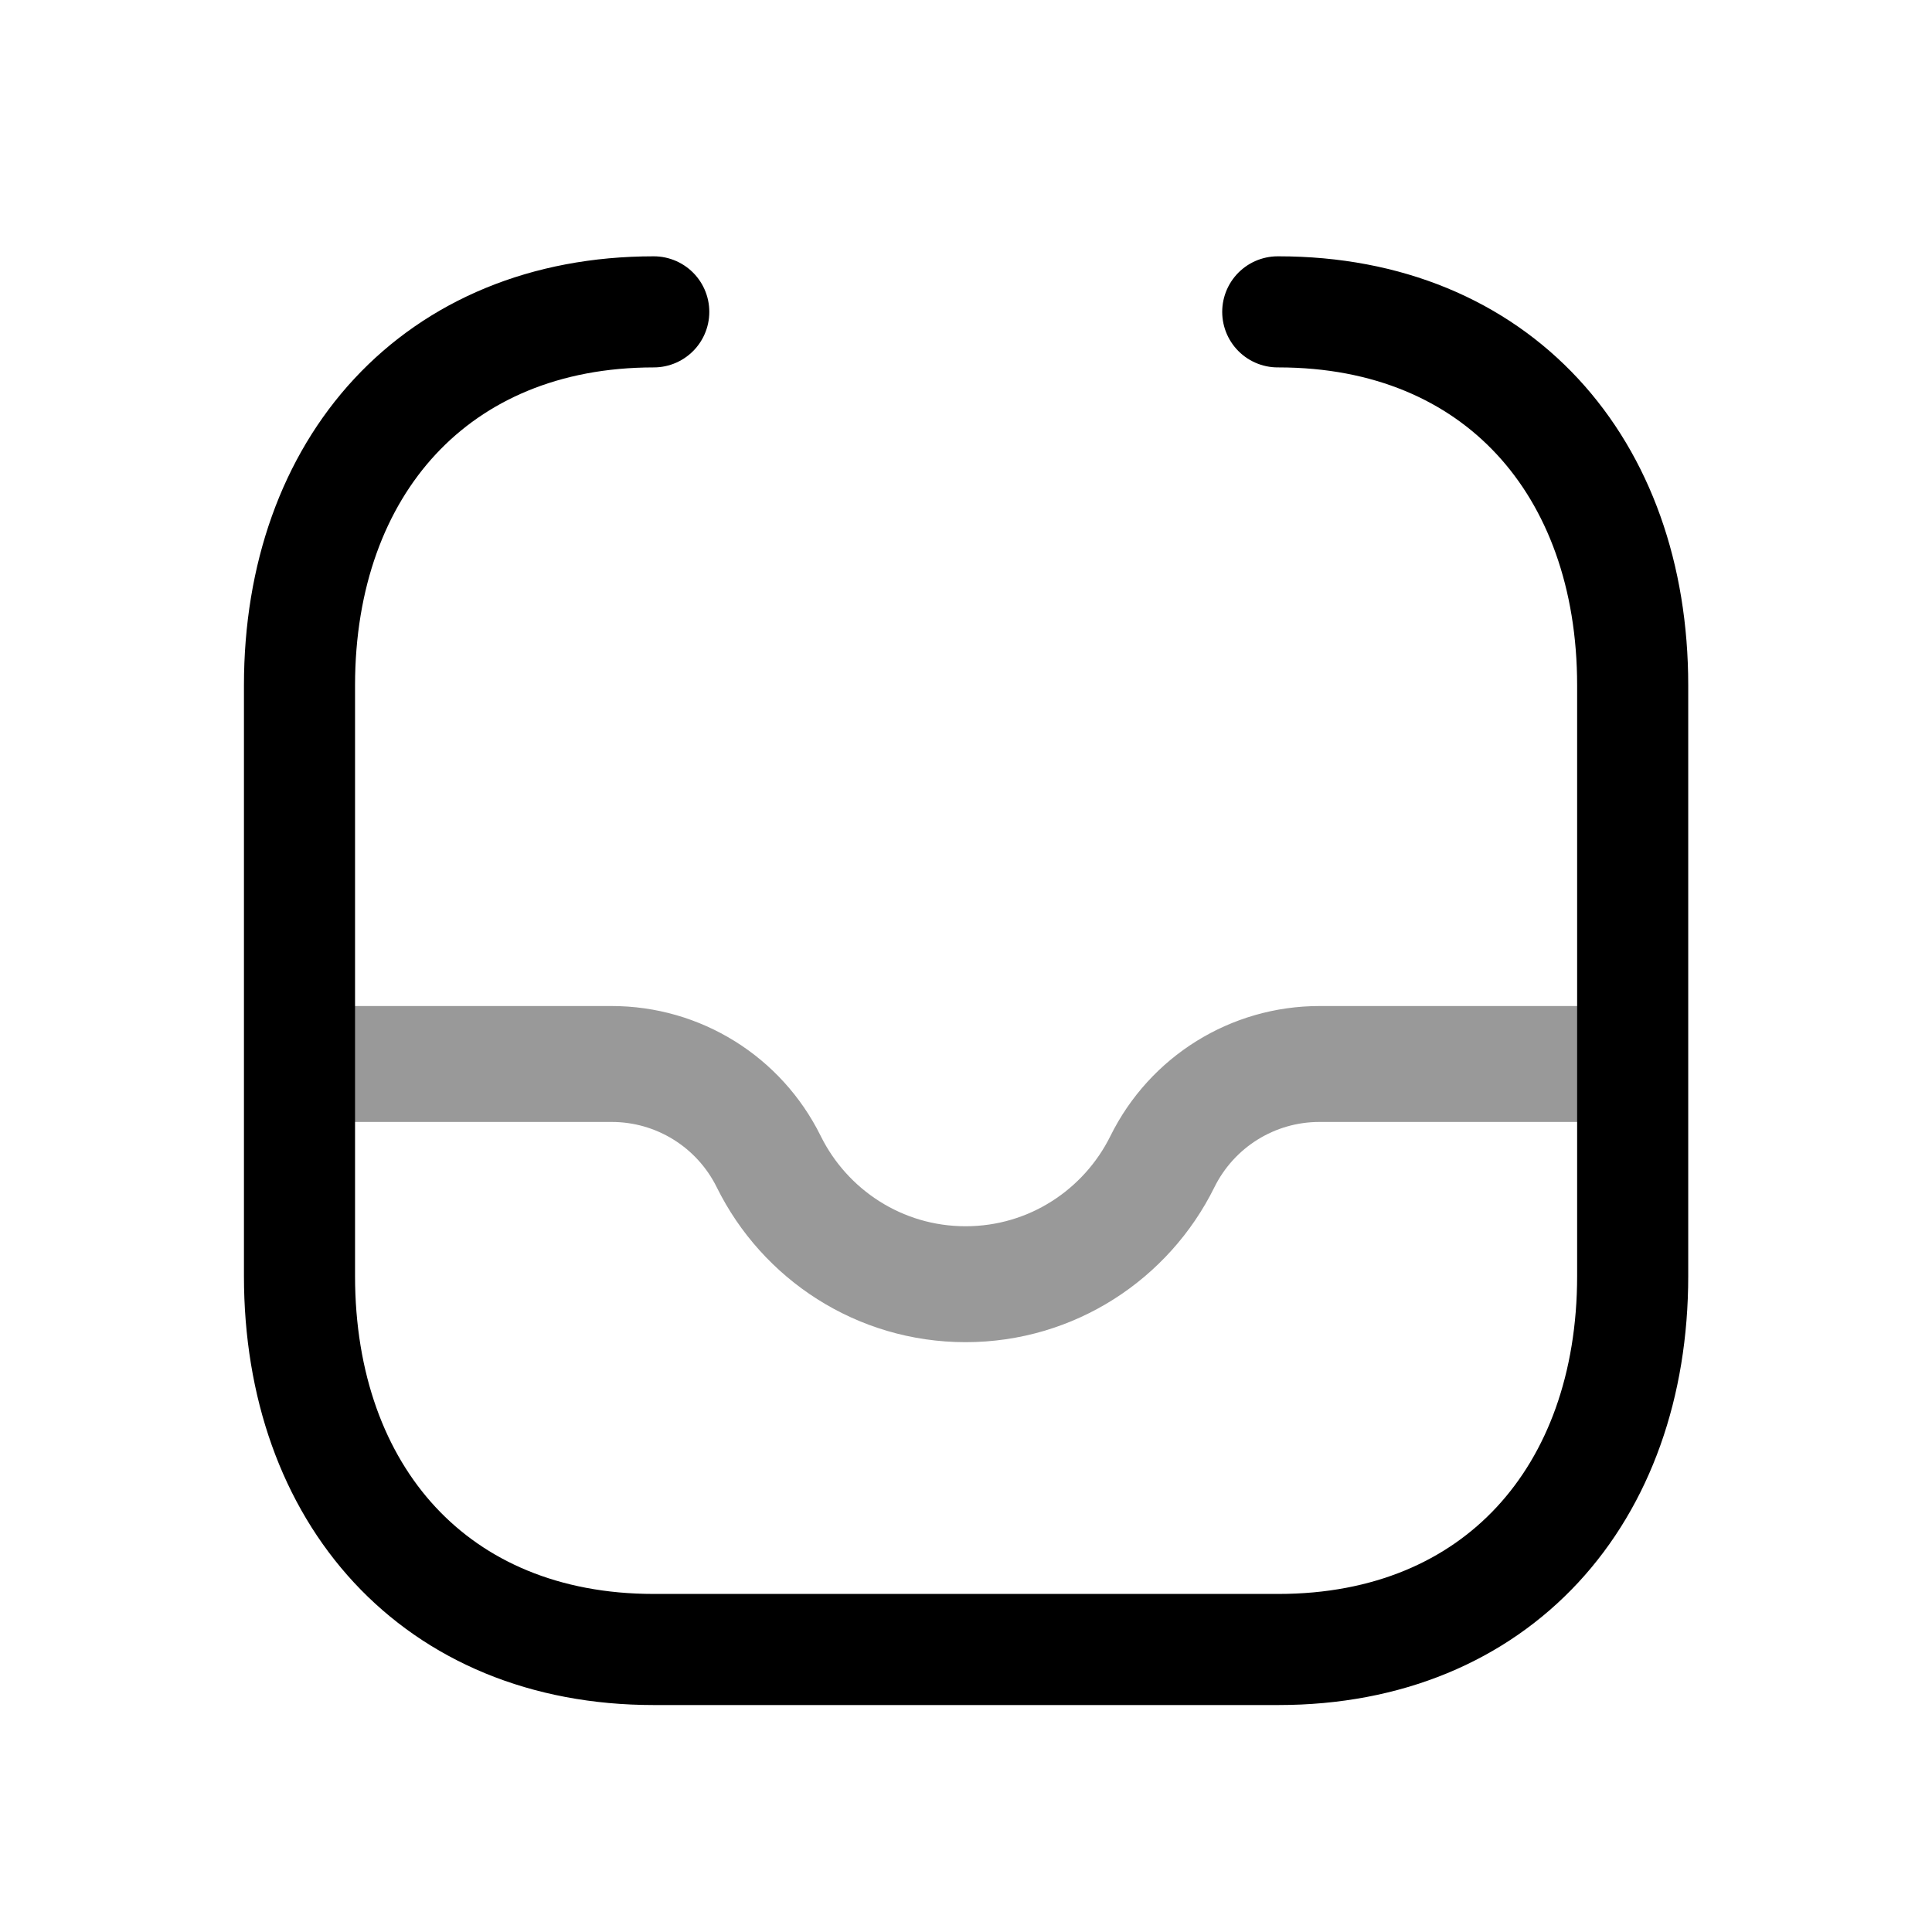
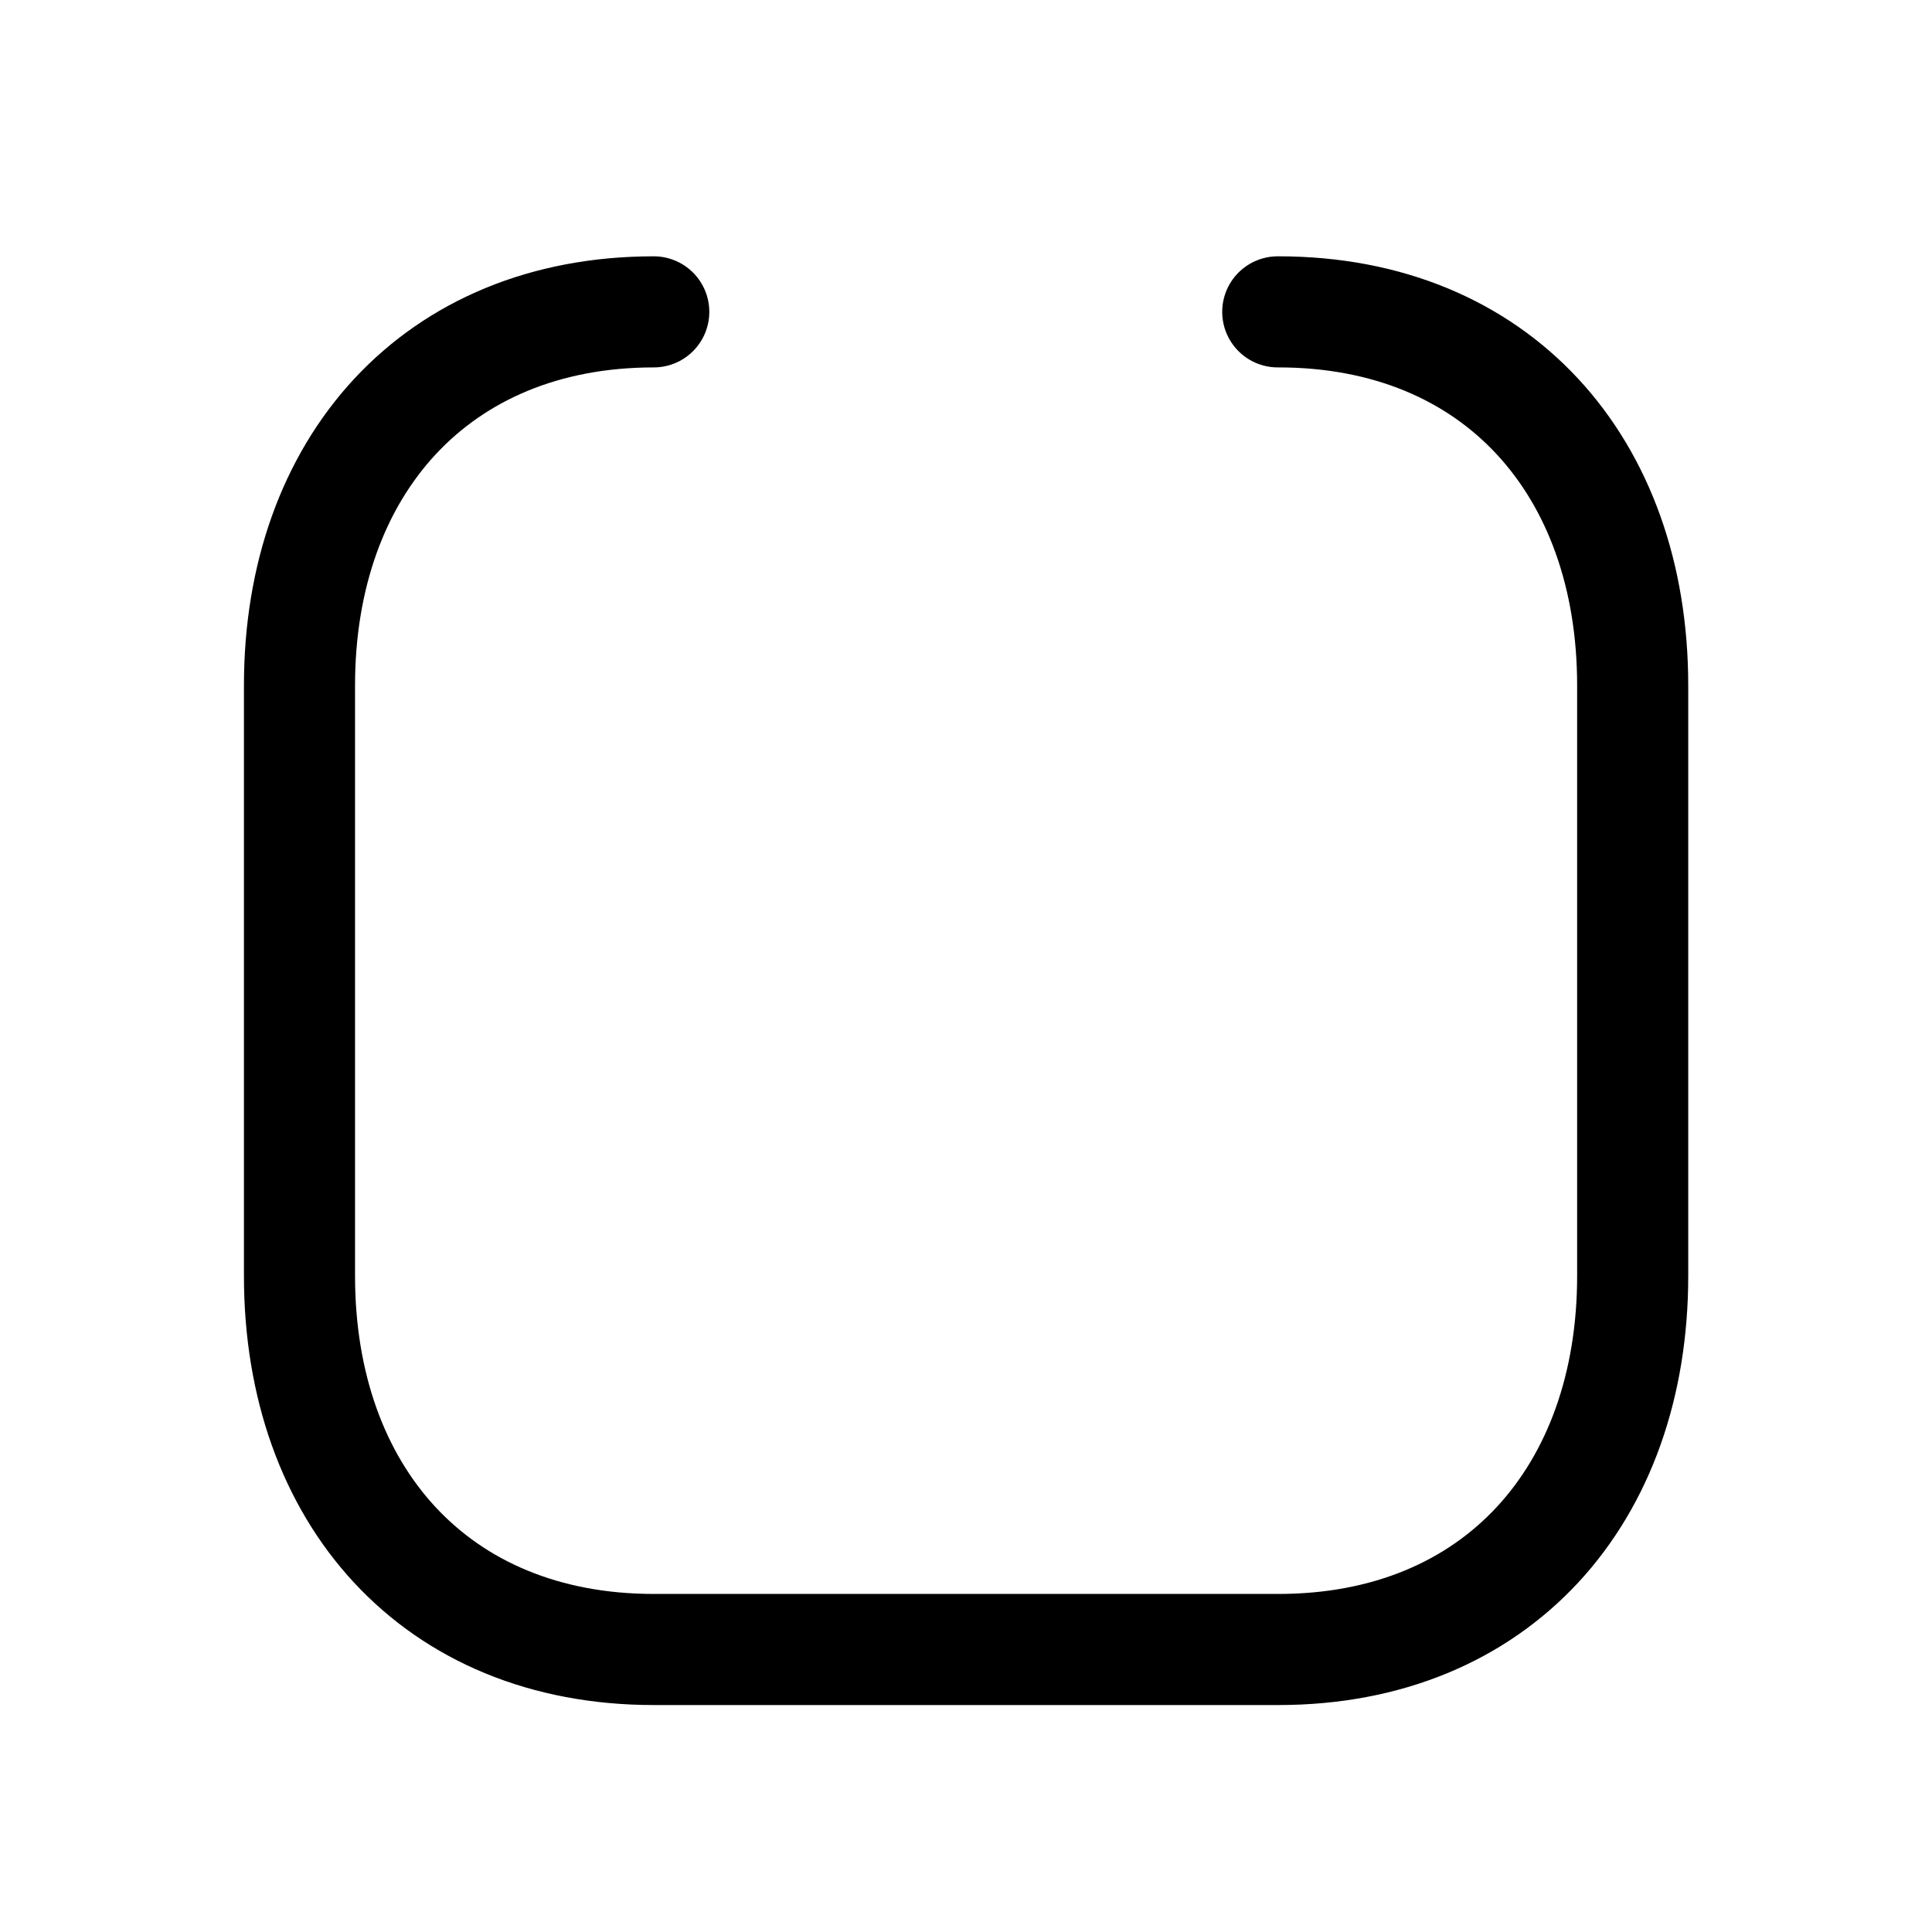
<svg xmlns="http://www.w3.org/2000/svg" xmlns:xlink="http://www.w3.org/1999/xlink" viewBox="0 0 512 512" width="512" height="512" preserveAspectRatio="xMinYMin slice" style="width: 100%; height: 100%; transform: translate3d(0px, 0px, 0px); content-visibility: visible;">
  <defs>
    <clipPath id="__lottie_element_2">
      <rect width="512" height="512" x="0" y="0" />
    </clipPath>
    <g id="__lottie_element_10">
      <g transform="matrix(0.92,0,0,0.92,256.023,259.889)" opacity="1" style="display: block;">
        <g opacity="1" transform="matrix(21.335,0,0,21.335,0,0)">
-           <path fill="rgb(255,0,0)" fill-opacity="1" d=" M-3.96,-8.47 C-3.96,-8.47 3.96,-8.47 3.96,-8.47 C6.72,-8.47 8.44,-6.51 8.44,-3.74 C8.44,-3.74 8.44,3.74 8.44,3.74 C8.44,6.51 6.72,8.47 3.96,8.47 C3.96,8.47 -3.96,8.47 -3.96,8.47 C-6.72,8.47 -8.44,6.51 -8.44,3.74 C-8.44,3.74 -8.44,-3.74 -8.44,-3.74 C-8.44,-6.51 -6.71,-8.47 -3.96,-8.47z" />
+           <path fill="rgb(255,0,0)" fill-opacity="1" d=" M-3.96,-8.47 C-3.96,-8.47 3.96,-8.47 3.96,-8.47 C6.72,-8.47 8.44,-6.51 8.44,-3.74 C8.44,-3.74 8.44,3.74 8.44,3.74 C8.44,6.51 6.72,8.47 3.96,8.47 C3.96,8.47 -3.96,8.47 -3.96,8.47 C-6.72,8.47 -8.44,6.51 -8.44,3.74 C-8.44,-6.51 -6.71,-8.47 -3.96,-8.47z" />
          <g opacity="1" transform="matrix(0.938,0,0,0.938,0,0)" />
        </g>
      </g>
    </g>
    <g id="__lottie_element_6">
      <g transform="matrix(0.997,0,0,0.997,261,257.5)" opacity="1" style="display: block;">
        <g opacity="1" transform="matrix(1,0,0,1,-1,0)">
          <path fill="rgb(227,0,0)" fill-opacity="1" d=" M-184.36,9.4 C-184.36,9.4 -98.548,9.4 -98.548,9.4 C-74.754,9.4 -53.414,22.677 -42.856,44.049 C-35.493,58.929 -20.646,68.178 -4.114,68.178 C12.42,68.178 27.266,58.93 34.631,44.041 C45.187,22.677 66.527,9.4 90.321,9.4 C90.321,9.4 176.21,9.4 176.21,9.4 C176.21,9.4 176.21,252.944 176.21,252.944 C176.21,252.944 -184.36,252.944 -184.36,252.944 C-184.36,252.944 -184.36,9.4 -184.36,9.4z" />
        </g>
      </g>
    </g>
    <filter id="__lottie_element_21" filterUnits="objectBoundingBox" x="0%" y="0%" width="100%" height="100%">
      <feComponentTransfer in="SourceGraphic">
        <feFuncA type="table" tableValues="1.0 0.0" />
      </feComponentTransfer>
    </filter>
    <mask id="__lottie_element_6_2" mask-type="alpha">
      <g filter="url(#__lottie_element_21)">
-         <rect width="512" height="512" x="0" y="0" fill="#ffffff" opacity="0" />
        <use xlink:href="#__lottie_element_6" />
      </g>
    </mask>
    <mask id="__lottie_element_10_1" mask-type="alpha">
      <use xlink:href="#__lottie_element_10" />
    </mask>
  </defs>
  <g clip-path="url(#__lottie_element_2)">
    <g transform="matrix(0.92,0,0,0.92,256.023,259.889)" opacity="1" style="display: block;">
      <g opacity="1" transform="matrix(21.335,0,0,21.335,0,0)">
        <path stroke-linecap="round" stroke-linejoin="round" fill-opacity="0" stroke="rgb(0,0,0)" stroke-opacity="1" stroke-width="1.5" d=" M4.208,-9.03 C4.215,-9.03 4.218,-9.03 4.218,-9.03 C7.166,-9.03 9,-6.942 9,-3.987 C9,-3.987 9,3.987 9,3.987 C9,6.942 7.166,9.03 4.217,9.03 C4.217,9.03 -4.217,9.03 -4.217,9.03 C-7.165,9.03 -9,6.942 -9,3.987 C-9,3.987 -9,-3.987 -9,-3.987 C-9,-6.942 -7.156,-9.03 -4.217,-9.03 C-4.217,-9.03 -4.217,-9.03 -4.217,-9.03 C-4.217,-9.03 -4.217,-9.03 -4.217,-9.03" />
        <g opacity="1" transform="matrix(1,0,0,1,0,0)" />
      </g>
    </g>
    <g mask="url(#__lottie_element_10_1)" style="display: block;">
      <g transform="matrix(1,0,0,1,260,257)" opacity="0.4">
        <g opacity="1" transform="matrix(1,0,0,1,0,0)">
-           <path stroke-linecap="round" stroke-linejoin="round" fill-opacity="0" stroke="rgb(0,0,0)" stroke-opacity="1" stroke-width="30.72" d=" M174.95,24.97 C174.95,24.97 89.66,24.97 89.66,24.97 C71.99,24.97 55.88,34.99 48.03,50.88 C38.52,70.1 18.75,83.33 -4.11,83.33 C-26.97,83.33 -46.75,70.1 -56.26,50.88 C-64.1,34.99 -80.22,24.97 -97.89,24.97 C-97.89,24.97 -183.1,24.97 -183.1,24.97" />
          <g opacity="1" transform="matrix(0.993,0,0,0.993,-0.029,0.379)" />
        </g>
        <g opacity="0" transform="matrix(1,0,0,1,9.5,61)">
-           <path fill="rgb(0,0,0)" fill-opacity="1" d=" M266.5,-131 C266.5,-131 266.5,131 266.5,131 C266.5,131 -266.5,131 -266.5,131 C-266.5,131 -266.5,-131 -266.5,-131 C-266.5,-131 266.5,-131 266.5,-131z" />
          <path stroke-linecap="butt" stroke-linejoin="miter" fill-opacity="0" stroke-miterlimit="4" stroke="rgb(0,0,0)" stroke-opacity="1" stroke-width="30.72" d=" M266.5,-131 C266.5,-131 266.5,131 266.5,131 C266.5,131 -266.5,131 -266.5,131 C-266.5,131 -266.5,-131 -266.5,-131 C-266.5,-131 266.5,-131 266.5,-131z" />
        </g>
      </g>
    </g>
    <g mask="url(#__lottie_element_6_2)" style="display: block;">
      <g transform="matrix(1,0,0,1,0,0)" opacity="1">
        <g opacity="1" transform="matrix(0.94,0,0,0.94,259.808,193.437)">
          <g opacity="1" transform="matrix(21.335,0,0,21.335,0,0)">
            <path stroke-linecap="round" stroke-linejoin="round" fill-opacity="0" stroke="rgb(0,0,0)" stroke-opacity="1" stroke-width="1.5" d=" M-2.747,-1.329 C-2.747,-1.329 0,1.329 0,1.329 C0,1.329 2.747,-1.329 2.747,-1.329" />
            <g opacity="1" transform="matrix(1,0,0,1,0,0)" />
          </g>
        </g>
        <g opacity="1" transform="matrix(0.94,0,0,0.94,259.799,147.462)">
          <g opacity="1" transform="matrix(21.335,0,0,21.335,0,0)">
            <path stroke-linecap="round" stroke-linejoin="round" fill-opacity="0" stroke="rgb(0,0,0)" stroke-opacity="1" stroke-width="1.5" d=" M0,-3.619 C0,-3.619 0,3.619 0,3.619" />
          </g>
        </g>
        <g opacity="0" transform="matrix(1,0,0,1,267,154)">
          <path fill="rgb(0,0,0)" fill-opacity="1" d=" M155,-153 C155,-153 155,153 155,153 C155,153 -155,153 -155,153 C-155,153 -155,-153 -155,-153 C-155,-153 155,-153 155,-153z" />
          <path stroke-linecap="butt" stroke-linejoin="miter" fill-opacity="0" stroke-miterlimit="4" stroke="rgb(0,0,0)" stroke-opacity="1" stroke-width="1.5" d=" M155,-153 C155,-153 155,153 155,153 C155,153 -155,153 -155,153 C-155,153 -155,-153 -155,-153 C-155,-153 155,-153 155,-153z" />
        </g>
      </g>
    </g>
    <g style="display: none;">
      <g>
        <g>
          <path stroke-linecap="round" stroke-linejoin="round" fill-opacity="0" />
          <g />
        </g>
      </g>
      <g>
        <g>
          <path stroke-linecap="round" stroke-linejoin="round" fill-opacity="0" />
        </g>
      </g>
    </g>
  </g>
</svg>